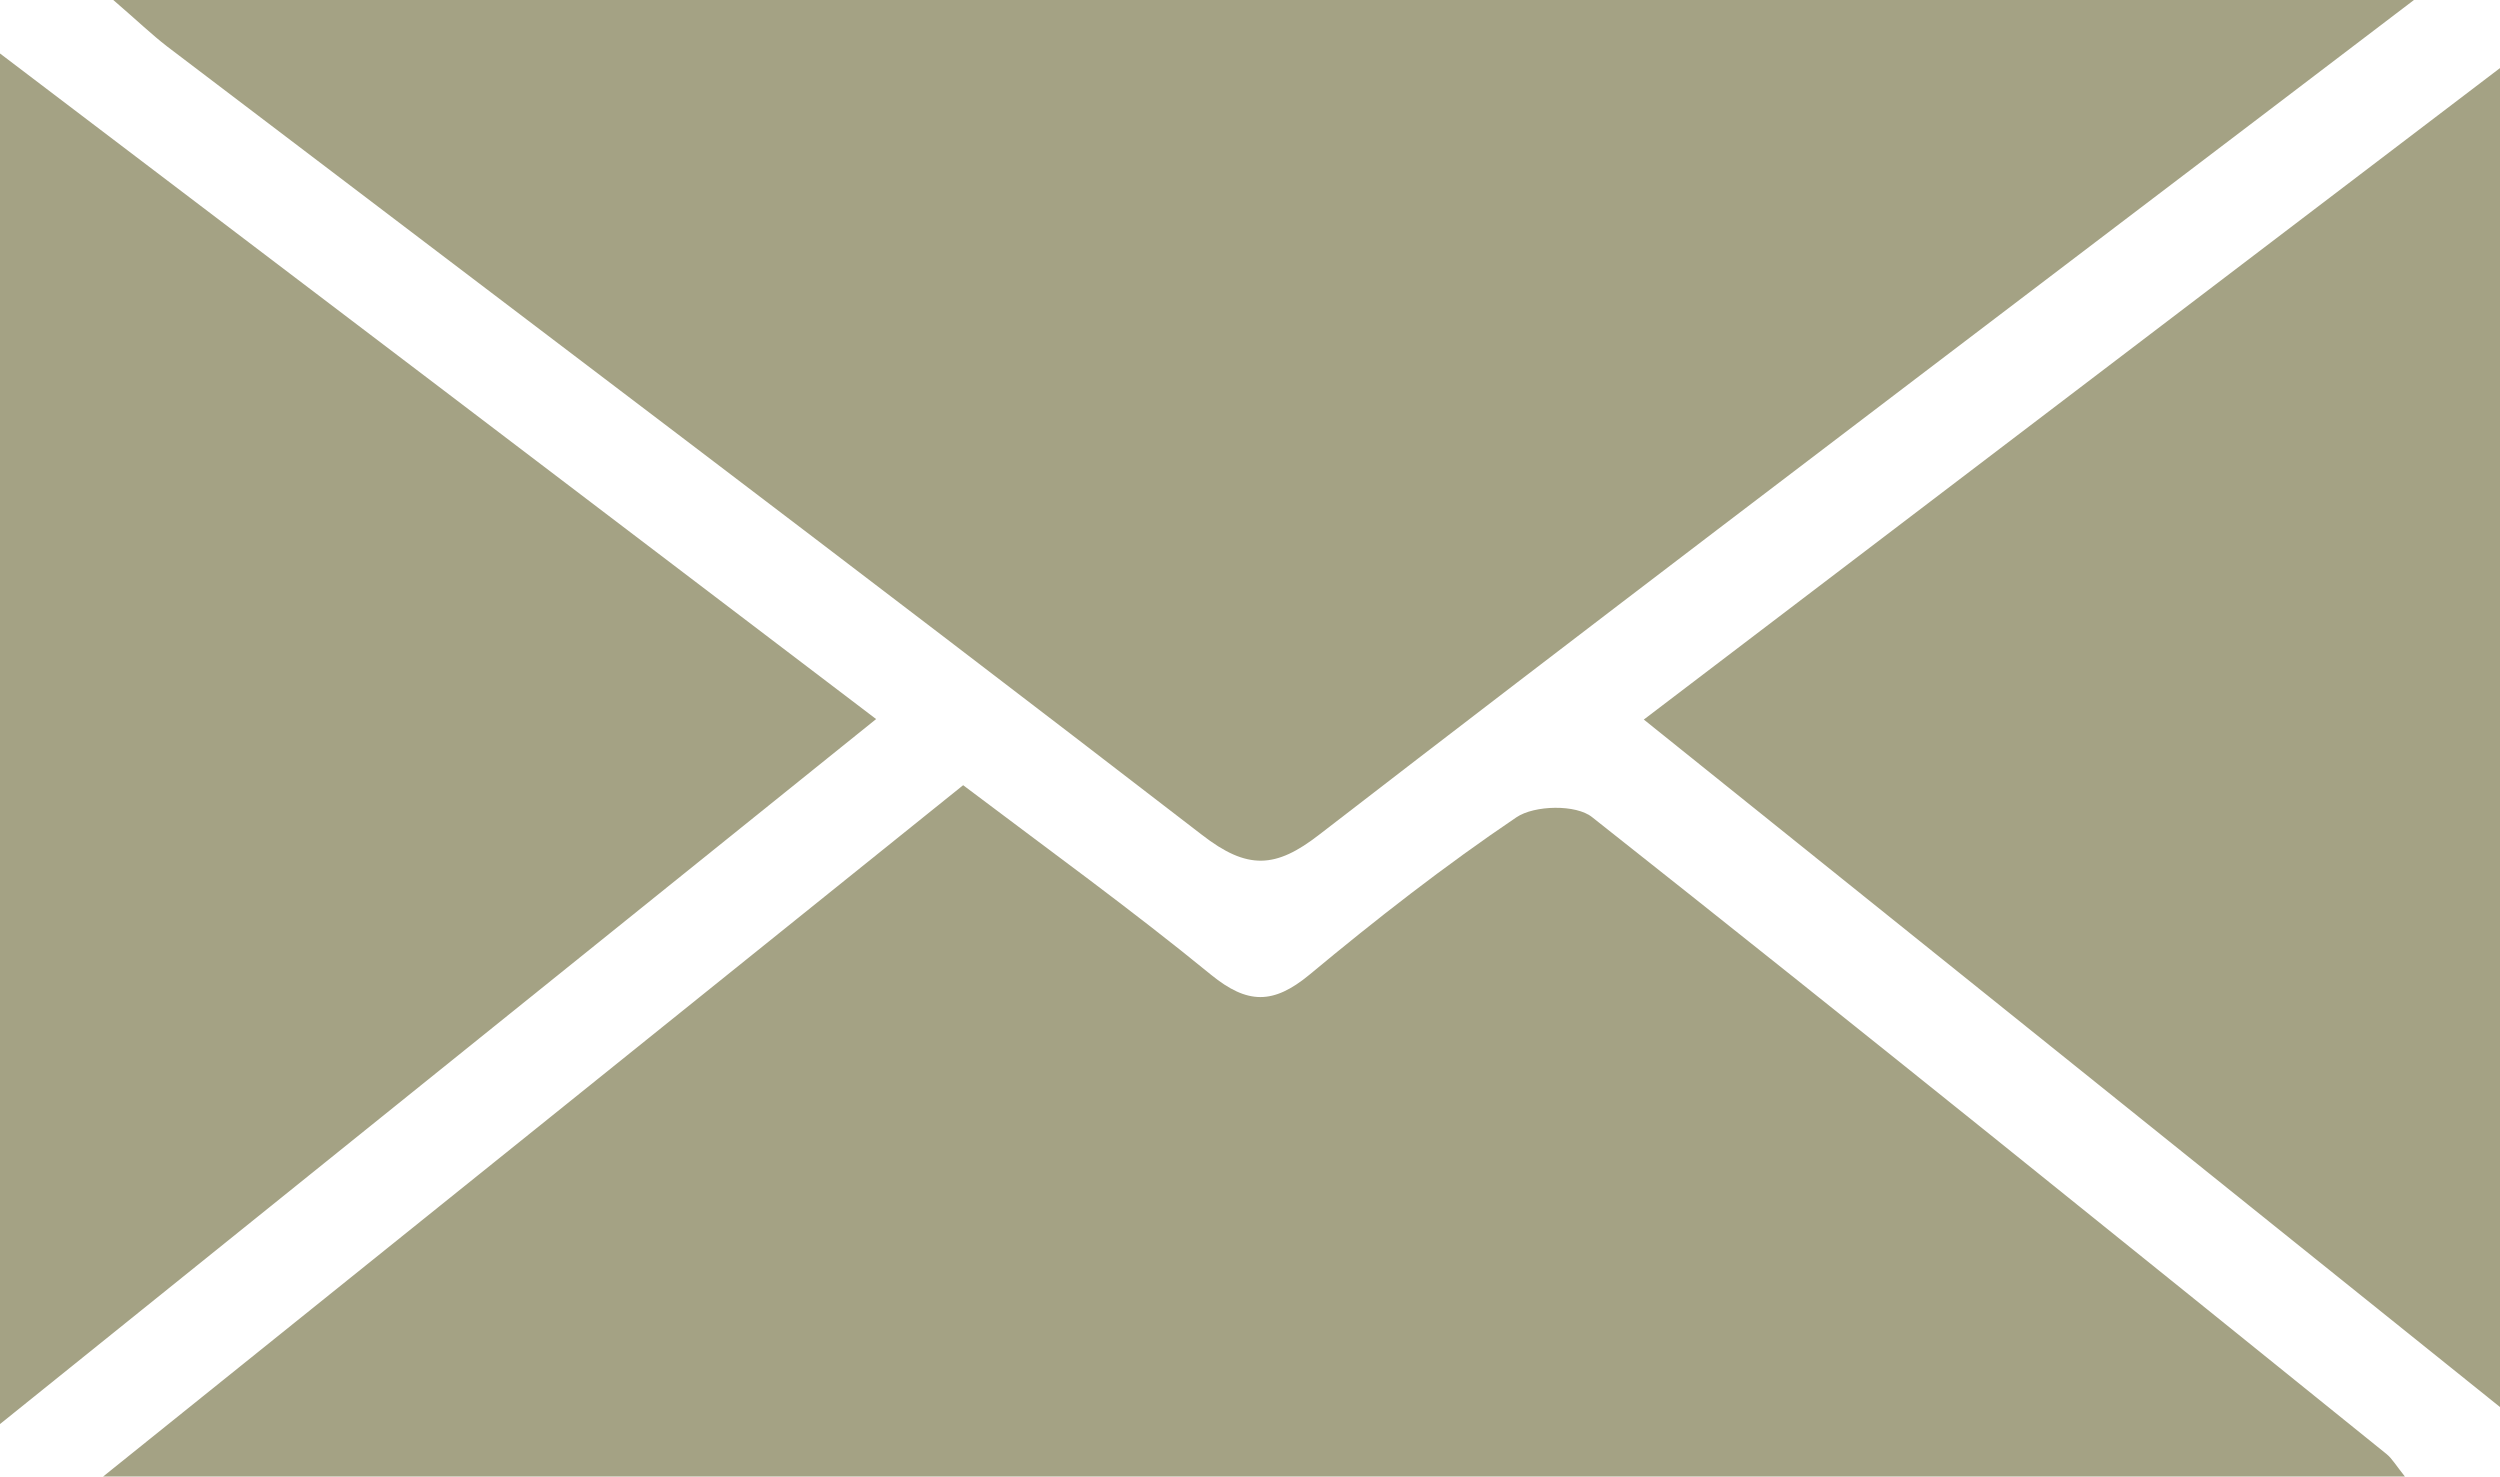
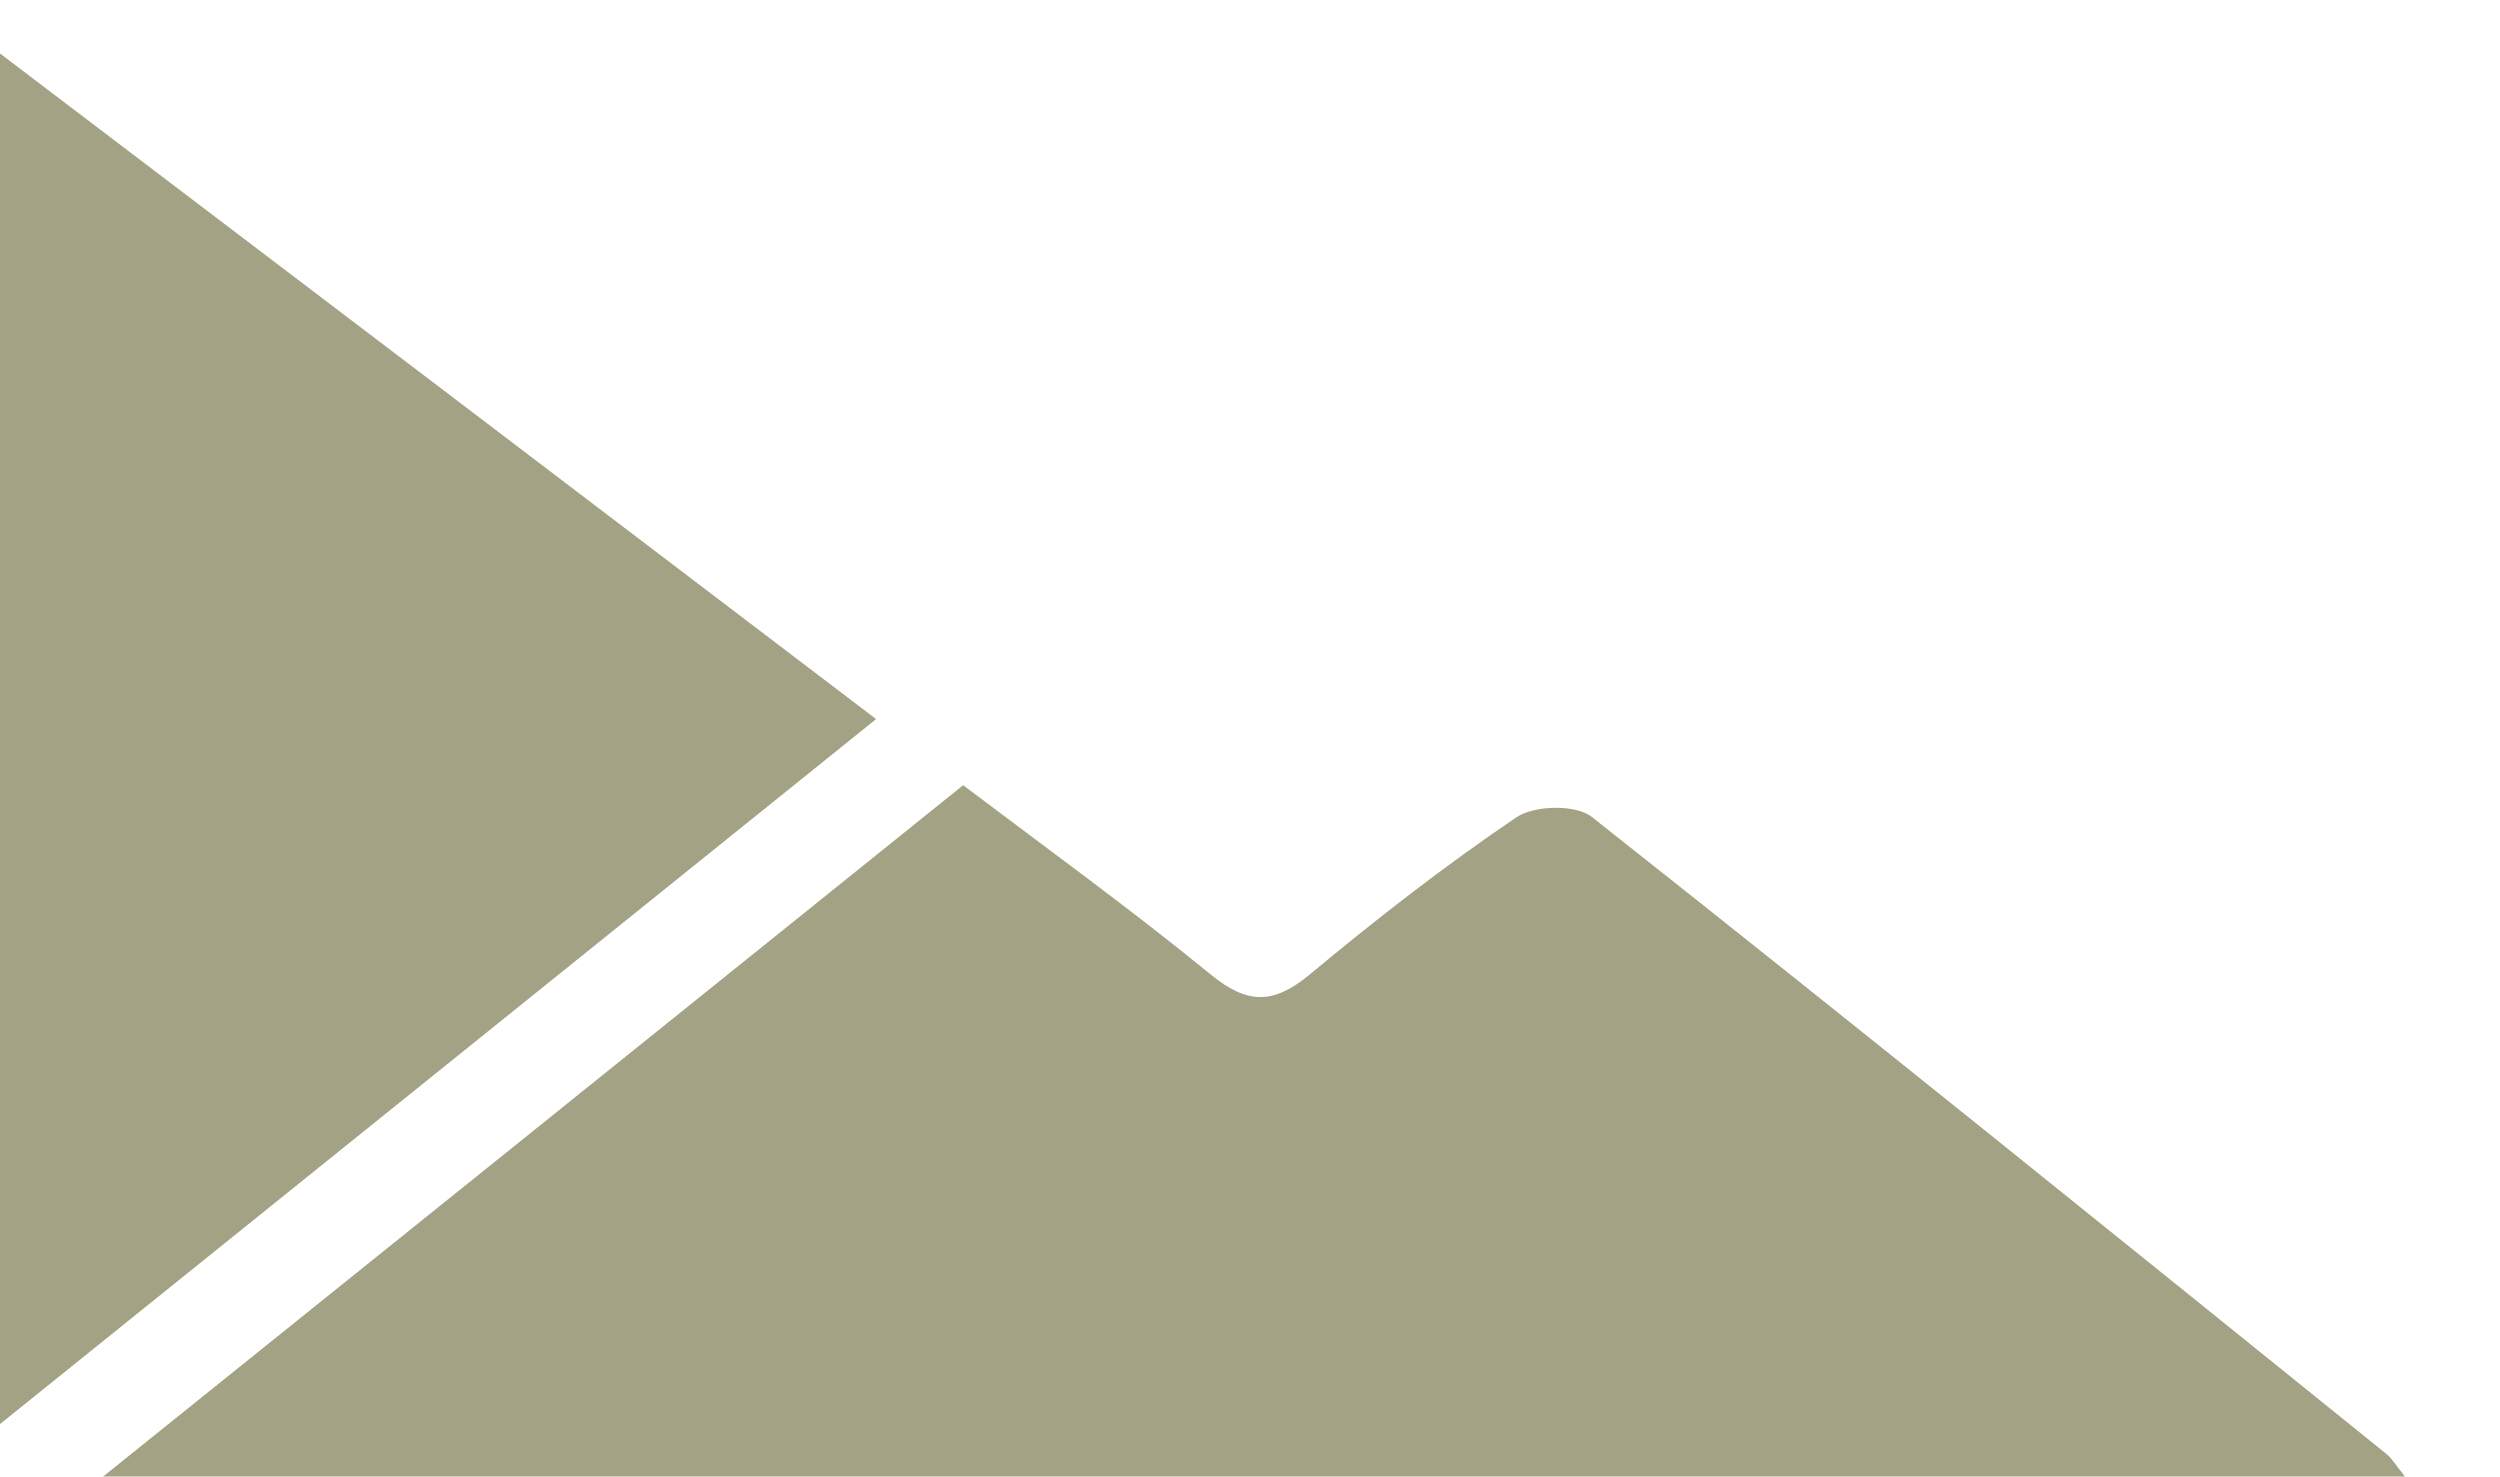
<svg xmlns="http://www.w3.org/2000/svg" id="Layer_1" data-name="Layer 1" viewBox="0 0 51.42 30.37">
  <defs>
    <style>      .cls-1 {        fill: #a4a284;      }    </style>
  </defs>
-   <path class="cls-1" d="M49.65,0c-2.25,1.71-4.19,3.19-6.13,4.66-5.47,4.16-10.95,8.31-16.39,12.51-.89.69-1.47.73-2.41,0C17.65,11.72,10.53,6.35,3.43.95c-.31-.24-.59-.51-1.1-.95h47.32Z" />
  <path class="cls-1" d="M2.12,30.37c6.06-4.87,11.81-9.49,17.69-14.22,1.72,1.3,3.45,2.55,5.1,3.9.75.61,1.28.61,2.02,0,1.37-1.14,2.78-2.24,4.26-3.24.37-.25,1.23-.27,1.56,0,5.48,4.33,10.91,8.72,16.34,13.1.11.09.19.23.39.48H2.12Z" />
-   <path class="cls-1" d="M0,29.29V1.1c6.09,4.62,11.97,9.09,18.02,13.69C12.02,19.62,6.16,24.33,0,29.29Z" />
-   <path class="cls-1" d="M51.42,28.94c-5.91-4.75-11.66-9.36-17.61-14.14,5.86-4.46,11.63-8.85,17.61-13.4v27.54Z" />
+   <path class="cls-1" d="M0,29.29V1.1c6.09,4.62,11.97,9.09,18.02,13.69Z" />
</svg>